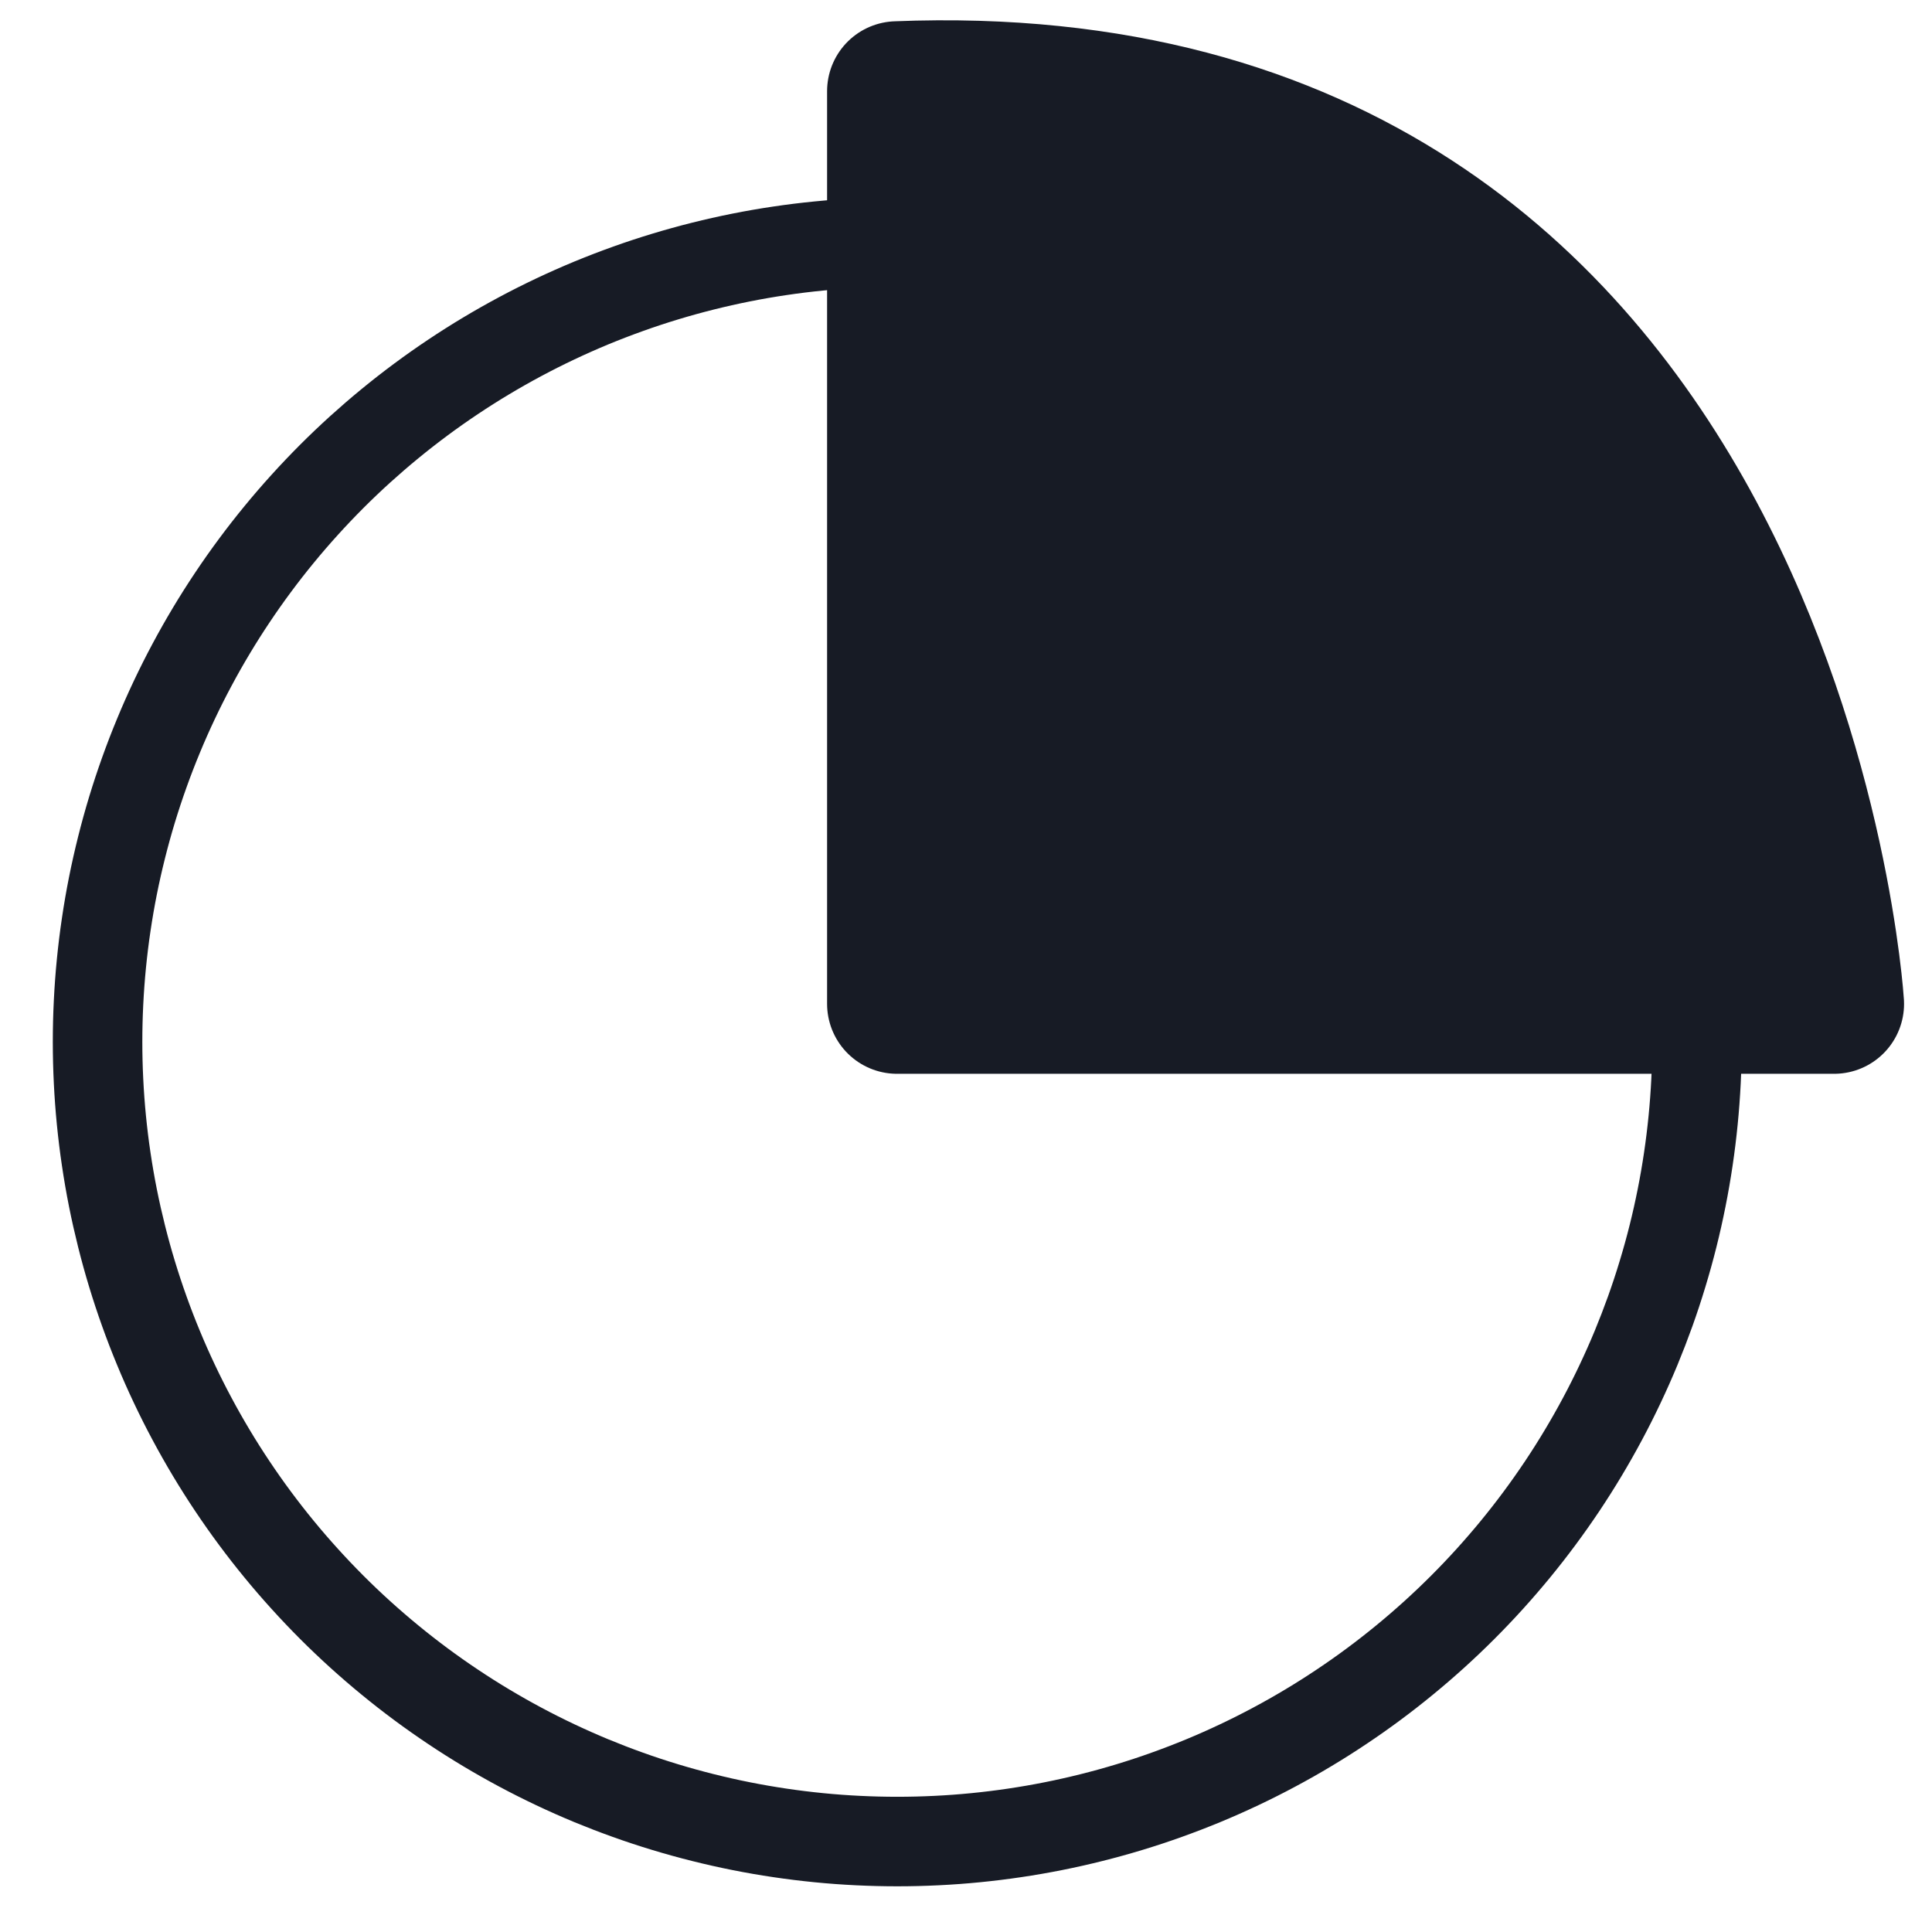
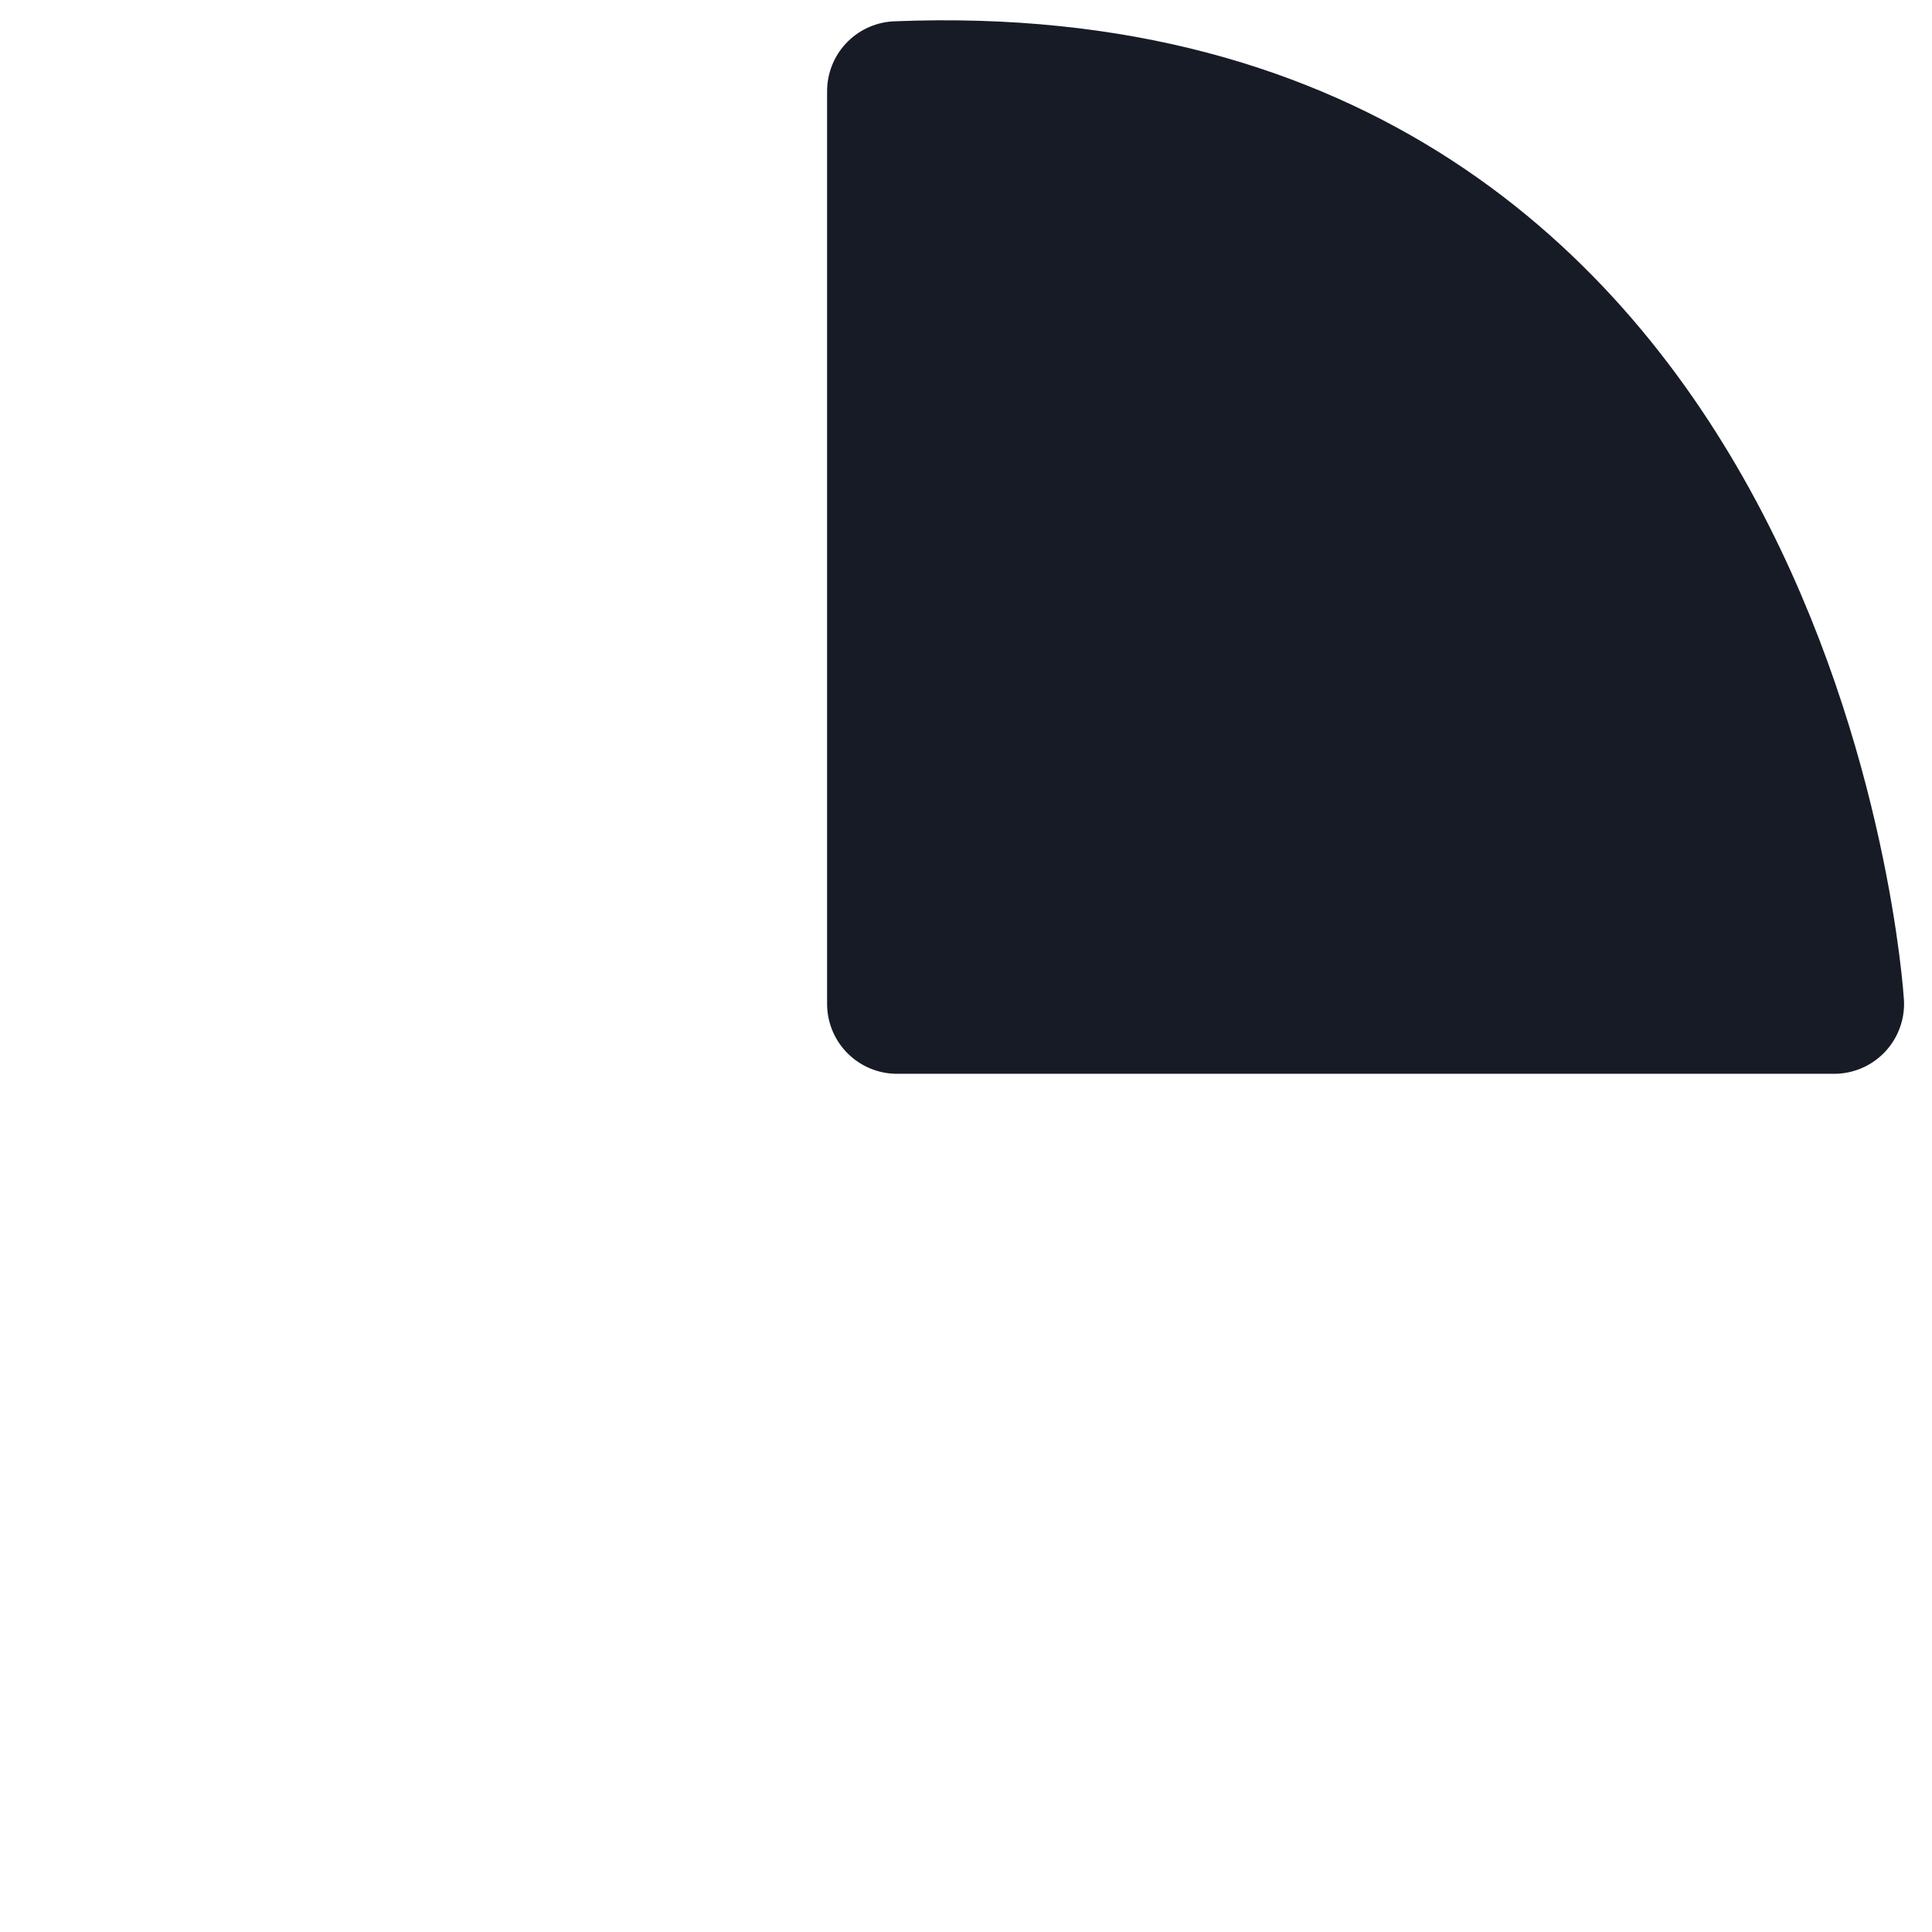
<svg xmlns="http://www.w3.org/2000/svg" width="500" zoomAndPan="magnify" viewBox="0 0 375 375" height="500" preserveAspectRatio="xMidYMid meet" version="1.0">
-   <path stroke-linecap="round" transform="matrix(1.086, 0, 0, 1.086, -84.027, -84.027)" fill="none" stroke-linejoin="round" d="M 380.669 263.578 C 380.669 265.92 380.611 268.258 380.5 270.592 C 380.384 272.93 380.212 275.261 379.982 277.588 C 379.751 279.919 379.467 282.239 379.122 284.552 C 378.78 286.865 378.381 289.17 377.924 291.465 C 377.467 293.76 376.957 296.04 376.388 298.31 C 375.82 300.58 375.194 302.831 374.514 305.069 C 373.838 307.31 373.104 309.529 372.317 311.73 C 371.525 313.935 370.684 316.115 369.792 318.276 C 368.896 320.438 367.946 322.575 366.946 324.69 C 365.946 326.805 364.896 328.895 363.792 330.956 C 362.691 333.02 361.537 335.053 360.335 337.06 C 359.134 339.067 357.882 341.041 356.584 342.987 C 355.282 344.933 353.936 346.843 352.541 348.724 C 351.149 350.602 349.71 352.447 348.228 354.253 C 346.742 356.062 345.214 357.832 343.646 359.565 C 342.074 361.299 340.462 362.993 338.808 364.648 C 337.153 366.303 335.459 367.914 333.725 369.486 C 331.992 371.054 330.222 372.583 328.413 374.065 C 326.607 375.55 324.762 376.989 322.884 378.381 C 321.003 379.777 319.093 381.122 317.147 382.42 C 315.201 383.722 313.226 384.974 311.219 386.175 C 309.216 387.377 307.18 388.531 305.115 389.632 C 303.054 390.736 300.965 391.787 298.85 392.787 C 296.735 393.787 294.598 394.736 292.436 395.632 C 290.275 396.524 288.095 397.365 285.89 398.153 C 283.689 398.945 281.469 399.675 279.232 400.355 C 276.991 401.034 274.739 401.657 272.47 402.225 C 270.2 402.793 267.92 403.308 265.625 403.764 C 263.33 404.221 261.024 404.62 258.712 404.962 C 256.399 405.307 254.079 405.592 251.748 405.822 C 249.421 406.052 247.09 406.225 244.752 406.336 C 242.418 406.451 240.08 406.509 237.742 406.509 C 235.4 406.509 233.062 406.451 230.728 406.336 C 228.39 406.225 226.059 406.052 223.732 405.822 C 221.401 405.592 219.081 405.307 216.768 404.962 C 214.455 404.62 212.15 404.221 209.855 403.764 C 207.56 403.308 205.279 402.793 203.01 402.225 C 200.74 401.657 198.488 401.034 196.251 400.355 C 194.01 399.675 191.791 398.945 189.59 398.153 C 187.385 397.365 185.205 396.524 183.043 395.632 C 180.882 394.736 178.745 393.787 176.63 392.787 C 174.515 391.787 172.425 390.736 170.364 389.632 C 168.3 388.531 166.267 387.377 164.26 386.175 C 162.253 384.974 160.278 383.722 158.332 382.42 C 156.387 381.122 154.477 379.777 152.595 378.381 C 150.718 376.989 148.873 375.55 147.067 374.065 C 145.258 372.583 143.488 371.054 141.754 369.486 C 140.021 367.914 138.326 366.303 136.672 364.648 C 135.021 362.993 133.406 361.299 131.838 359.565 C 130.266 357.832 128.737 356.062 127.255 354.253 C 125.77 352.447 124.331 350.602 122.939 348.724 C 121.543 346.843 120.198 344.933 118.899 342.987 C 117.597 341.041 116.346 339.067 115.144 337.06 C 113.943 335.053 112.788 333.02 111.688 330.956 C 110.583 328.895 109.533 326.805 108.533 324.69 C 107.533 322.575 106.584 320.438 105.692 318.276 C 104.796 316.115 103.954 313.935 103.167 311.73 C 102.379 309.529 101.645 307.31 100.965 305.069 C 100.285 302.831 99.663 300.58 99.095 298.31 C 98.527 296.04 98.012 293.76 97.555 291.465 C 97.099 289.17 96.699 286.865 96.358 284.552 C 96.012 282.239 95.728 279.919 95.498 277.588 C 95.268 275.261 95.099 272.93 94.984 270.592 C 94.868 268.258 94.811 265.92 94.811 263.578 C 94.811 261.24 94.868 258.902 94.984 256.568 C 95.099 254.23 95.268 251.899 95.498 249.572 C 95.728 247.241 96.012 244.921 96.358 242.608 C 96.699 240.295 97.099 237.99 97.555 235.695 C 98.012 233.4 98.527 231.12 99.095 228.85 C 99.663 226.58 100.285 224.329 100.965 222.088 C 101.645 219.851 102.379 217.631 103.167 215.43 C 103.954 213.225 104.796 211.045 105.692 208.884 C 106.584 206.722 107.533 204.585 108.533 202.47 C 109.533 200.355 110.583 198.265 111.688 196.204 C 112.788 194.14 113.943 192.104 115.144 190.1 C 116.346 188.093 117.597 186.119 118.899 184.173 C 120.198 182.227 121.543 180.317 122.939 178.436 C 124.331 176.558 125.77 174.713 127.255 172.907 C 128.737 171.098 130.266 169.328 131.838 167.595 C 133.406 165.861 135.021 164.167 136.672 162.512 C 138.326 160.857 140.021 159.246 141.754 157.674 C 143.488 156.106 145.258 154.577 147.067 153.095 C 148.873 151.61 150.718 150.171 152.595 148.779 C 154.477 147.383 156.387 146.038 158.332 144.74 C 160.278 143.438 162.253 142.186 164.26 140.985 C 166.267 139.783 168.3 138.629 170.364 137.528 C 172.425 136.424 174.515 135.373 176.63 134.373 C 178.745 133.373 180.882 132.424 183.043 131.528 C 185.205 130.636 187.385 129.795 189.59 129.007 C 191.791 128.215 194.01 127.485 196.251 126.805 C 198.488 126.126 200.74 125.503 203.01 124.935 C 205.279 124.367 207.56 123.852 209.855 123.396 C 212.15 122.939 214.455 122.54 216.768 122.198 C 219.081 121.853 221.401 121.568 223.732 121.338 C 226.059 121.108 228.39 120.935 230.728 120.824 C 233.062 120.709 235.4 120.651 237.742 120.651 C 240.08 120.651 242.418 120.709 244.752 120.824 C 247.09 120.935 249.421 121.108 251.748 121.338 C 254.079 121.568 256.399 121.853 258.712 122.198 C 261.024 122.54 263.33 122.939 265.625 123.396 C 267.92 123.852 270.2 124.367 272.47 124.935 C 274.739 125.503 276.991 126.126 279.232 126.805 C 281.469 127.485 283.689 128.215 285.89 129.007 C 288.095 129.795 290.275 130.636 292.436 131.528 C 294.598 132.424 296.735 133.373 298.85 134.373 C 300.965 135.373 303.054 136.424 305.115 137.528 C 307.18 138.629 309.216 139.783 311.219 140.985 C 313.226 142.186 315.201 143.438 317.147 144.74 C 319.093 146.038 321.003 147.383 322.884 148.779 C 324.762 150.171 326.607 151.61 328.413 153.095 C 330.222 154.577 331.992 156.106 333.725 157.674 C 335.459 159.246 337.153 160.857 338.808 162.512 C 340.462 164.167 342.074 165.861 343.646 167.595 C 345.214 169.328 346.742 171.098 348.228 172.907 C 349.71 174.713 351.149 176.558 352.541 178.436 C 353.936 180.317 355.282 182.227 356.584 184.173 C 357.882 186.119 359.134 188.093 360.335 190.1 C 361.537 192.104 362.691 194.14 363.792 196.204 C 364.896 198.265 365.946 200.355 366.946 202.47 C 367.946 204.585 368.896 206.722 369.792 208.884 C 370.684 211.045 371.525 213.225 372.317 215.43 C 373.104 217.631 373.838 219.851 374.514 222.091 C 375.194 224.329 375.82 226.58 376.388 228.85 C 376.957 231.12 377.467 233.4 377.924 235.695 C 378.381 237.99 378.78 240.295 379.122 242.608 C 379.467 244.921 379.751 247.241 379.982 249.572 C 380.212 251.899 380.384 254.23 380.5 256.568 C 380.611 258.902 380.669 261.24 380.669 263.578 Z M 380.669 263.578 " stroke="#171b25" stroke-width="16" stroke-opacity="1" stroke-miterlimit="4" />
  <path stroke-linecap="round" transform="matrix(1.086, 0, 0, 1.086, -84.027, -84.027)" fill-opacity="1" fill="#171b25" fill-rule="nonzero" stroke-linejoin="round" d="M 237.698 93.671 L 237.698 256.791 L 405.182 256.791 C 405.182 256.791 394.531 87.38 237.698 93.671 Z M 237.698 93.671 " stroke="#171b25" stroke-width="25" stroke-opacity="1" stroke-miterlimit="4" />
</svg>